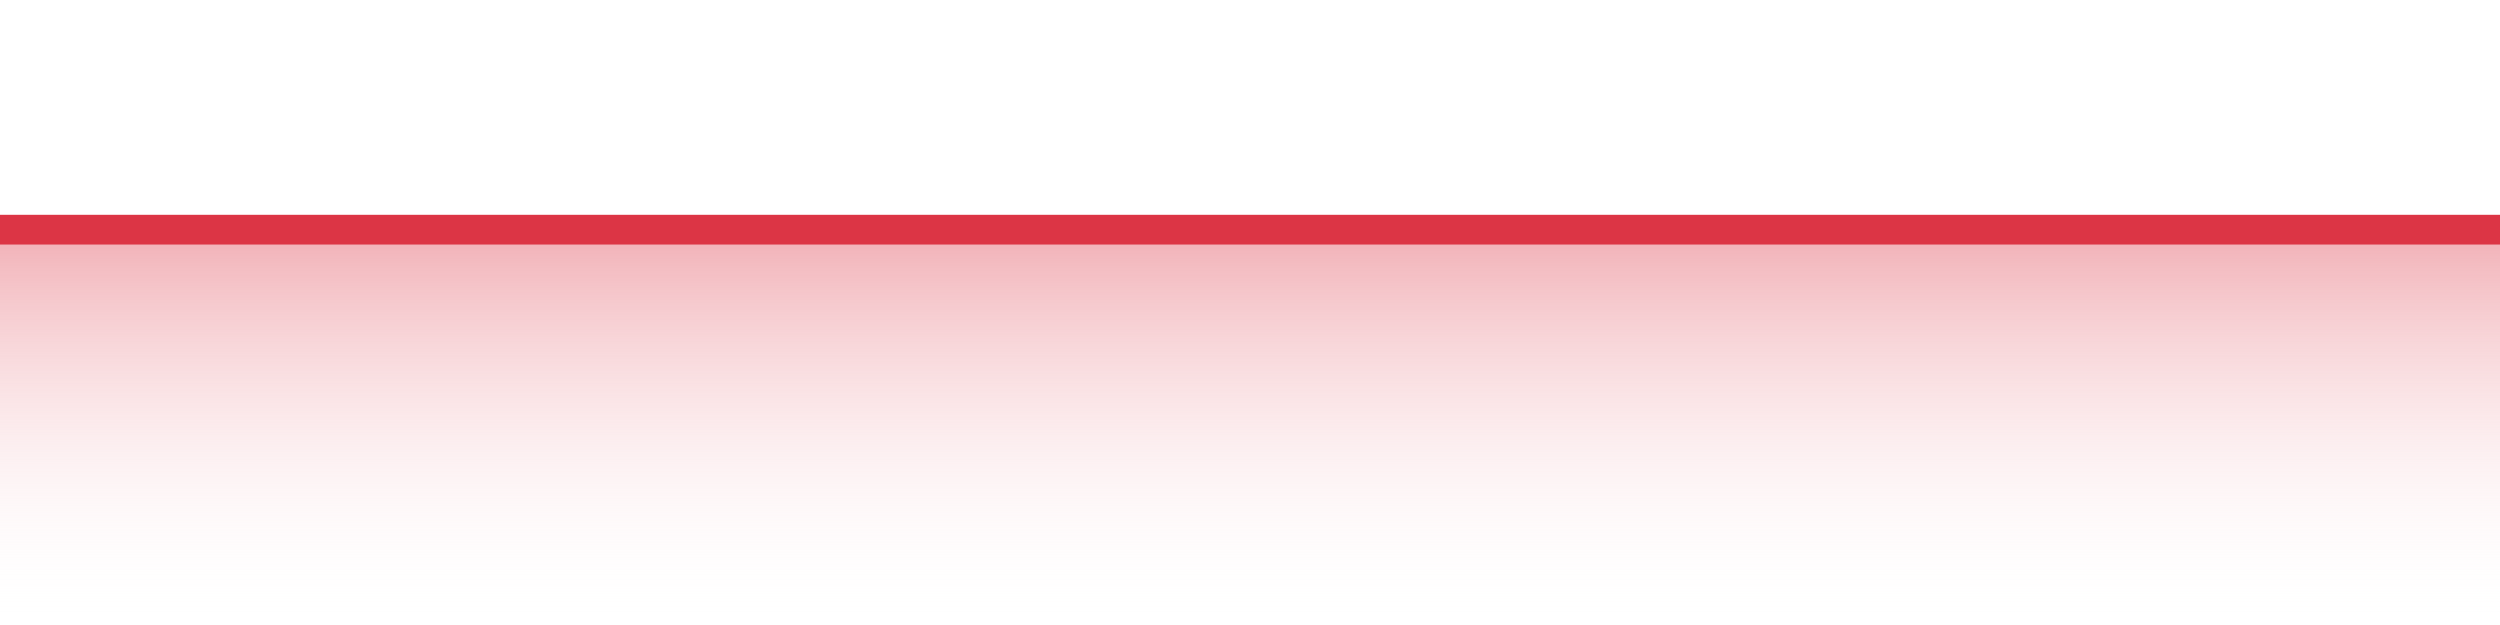
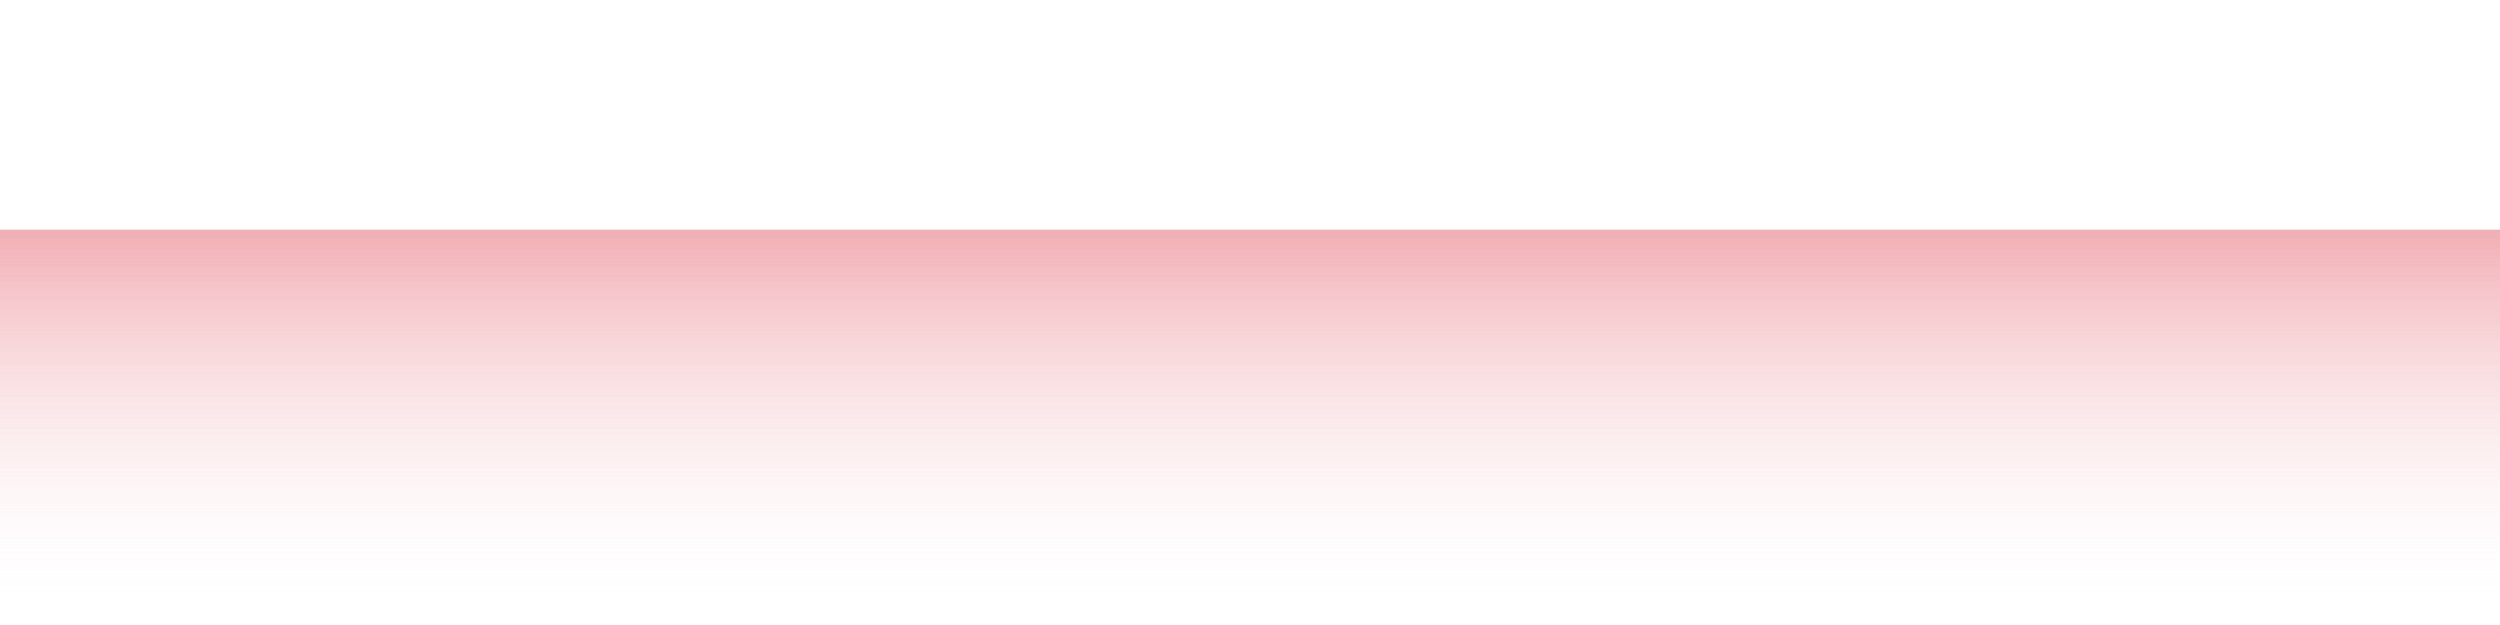
<svg xmlns="http://www.w3.org/2000/svg" width="168pt" height="42pt" viewBox="0 0 168 42" version="1.1">
  <defs>
    <linearGradient id="linear0" gradientUnits="userSpaceOnUse" x1="0" y1="42" x2="0" y2="0">
      <stop offset="0" style="stop-color:rgb(100%,100%,100%);stop-opacity:0;" />
      <stop offset="1" style="stop-color:rgb(86.275%,20.784%,27.059%);stop-opacity:1;" />
    </linearGradient>
  </defs>
  <g id="surface12846">
    <path style=" stroke:none;fill-rule:nonzero;fill:url(#linear0);" d="M 0 15.434 C 1.121 15.434 4.48 15.434 5.602 15.434 C 6.719 15.434 10.078 15.434 11.199 15.434 C 12.32 15.434 15.68 15.434 16.801 15.434 C 17.922 15.434 21.281 15.434 22.398 15.434 C 23.52 15.434 26.879 15.434 28 15.434 C 29.121 15.434 32.48 15.434 33.602 15.434 C 34.719 15.434 38.078 15.434 39.199 15.434 C 40.32 15.434 43.68 15.434 44.801 15.434 C 45.922 15.434 49.281 15.434 50.398 15.434 C 51.52 15.434 54.879 15.434 56 15.434 C 57.121 15.434 60.48 15.434 61.602 15.434 C 62.719 15.434 66.078 15.434 67.199 15.434 C 68.32 15.434 71.68 15.434 72.801 15.434 C 73.922 15.434 77.281 15.434 78.398 15.434 C 79.52 15.434 82.879 15.434 84 15.434 C 85.121 15.434 88.48 15.434 89.602 15.434 C 90.719 15.434 94.078 15.434 95.199 15.434 C 96.32 15.434 99.68 15.434 100.801 15.434 C 101.922 15.434 105.281 15.434 106.398 15.434 C 107.52 15.434 110.879 15.434 112 15.434 C 113.121 15.434 116.48 15.434 117.602 15.434 C 118.719 15.434 122.078 15.434 123.199 15.434 C 124.32 15.434 127.68 15.434 128.801 15.434 C 129.922 15.434 133.281 15.434 134.398 15.434 C 135.52 15.434 138.879 15.434 140 15.434 C 141.121 15.434 144.48 15.434 145.602 15.434 C 146.719 15.434 150.078 15.434 151.199 15.434 C 152.32 15.434 155.68 15.434 156.801 15.434 C 157.922 15.434 161.281 15.434 162.398 15.434 C 163.52 15.434 166.879 15.434 168 15.434 L 168 42 L 0 42 Z M 0 15.434 " />
-     <path style="fill:none;stroke-width:2;stroke-linecap:butt;stroke-linejoin:miter;stroke:rgb(86.275%,20.784%,27.059%);stroke-opacity:1;stroke-miterlimit:10;" d="M 0 15.434 C 1.121 15.434 4.48 15.434 5.602 15.434 C 6.719 15.434 10.078 15.434 11.199 15.434 C 12.32 15.434 15.68 15.434 16.801 15.434 C 17.922 15.434 21.281 15.434 22.398 15.434 C 23.52 15.434 26.879 15.434 28 15.434 C 29.121 15.434 32.48 15.434 33.602 15.434 C 34.719 15.434 38.078 15.434 39.199 15.434 C 40.32 15.434 43.68 15.434 44.801 15.434 C 45.922 15.434 49.281 15.434 50.398 15.434 C 51.52 15.434 54.879 15.434 56 15.434 C 57.121 15.434 60.48 15.434 61.602 15.434 C 62.719 15.434 66.078 15.434 67.199 15.434 C 68.32 15.434 71.68 15.434 72.801 15.434 C 73.922 15.434 77.281 15.434 78.398 15.434 C 79.52 15.434 82.879 15.434 84 15.434 C 85.121 15.434 88.48 15.434 89.602 15.434 C 90.719 15.434 94.078 15.434 95.199 15.434 C 96.32 15.434 99.68 15.434 100.801 15.434 C 101.922 15.434 105.281 15.434 106.398 15.434 C 107.52 15.434 110.879 15.434 112 15.434 C 113.121 15.434 116.48 15.434 117.602 15.434 C 118.719 15.434 122.078 15.434 123.199 15.434 C 124.32 15.434 127.68 15.434 128.801 15.434 C 129.922 15.434 133.281 15.434 134.398 15.434 C 135.52 15.434 138.879 15.434 140 15.434 C 141.121 15.434 144.48 15.434 145.602 15.434 C 146.719 15.434 150.078 15.434 151.199 15.434 C 152.32 15.434 155.68 15.434 156.801 15.434 C 157.922 15.434 161.281 15.434 162.398 15.434 C 163.52 15.434 166.879 15.434 168 15.434 " />
  </g>
</svg>